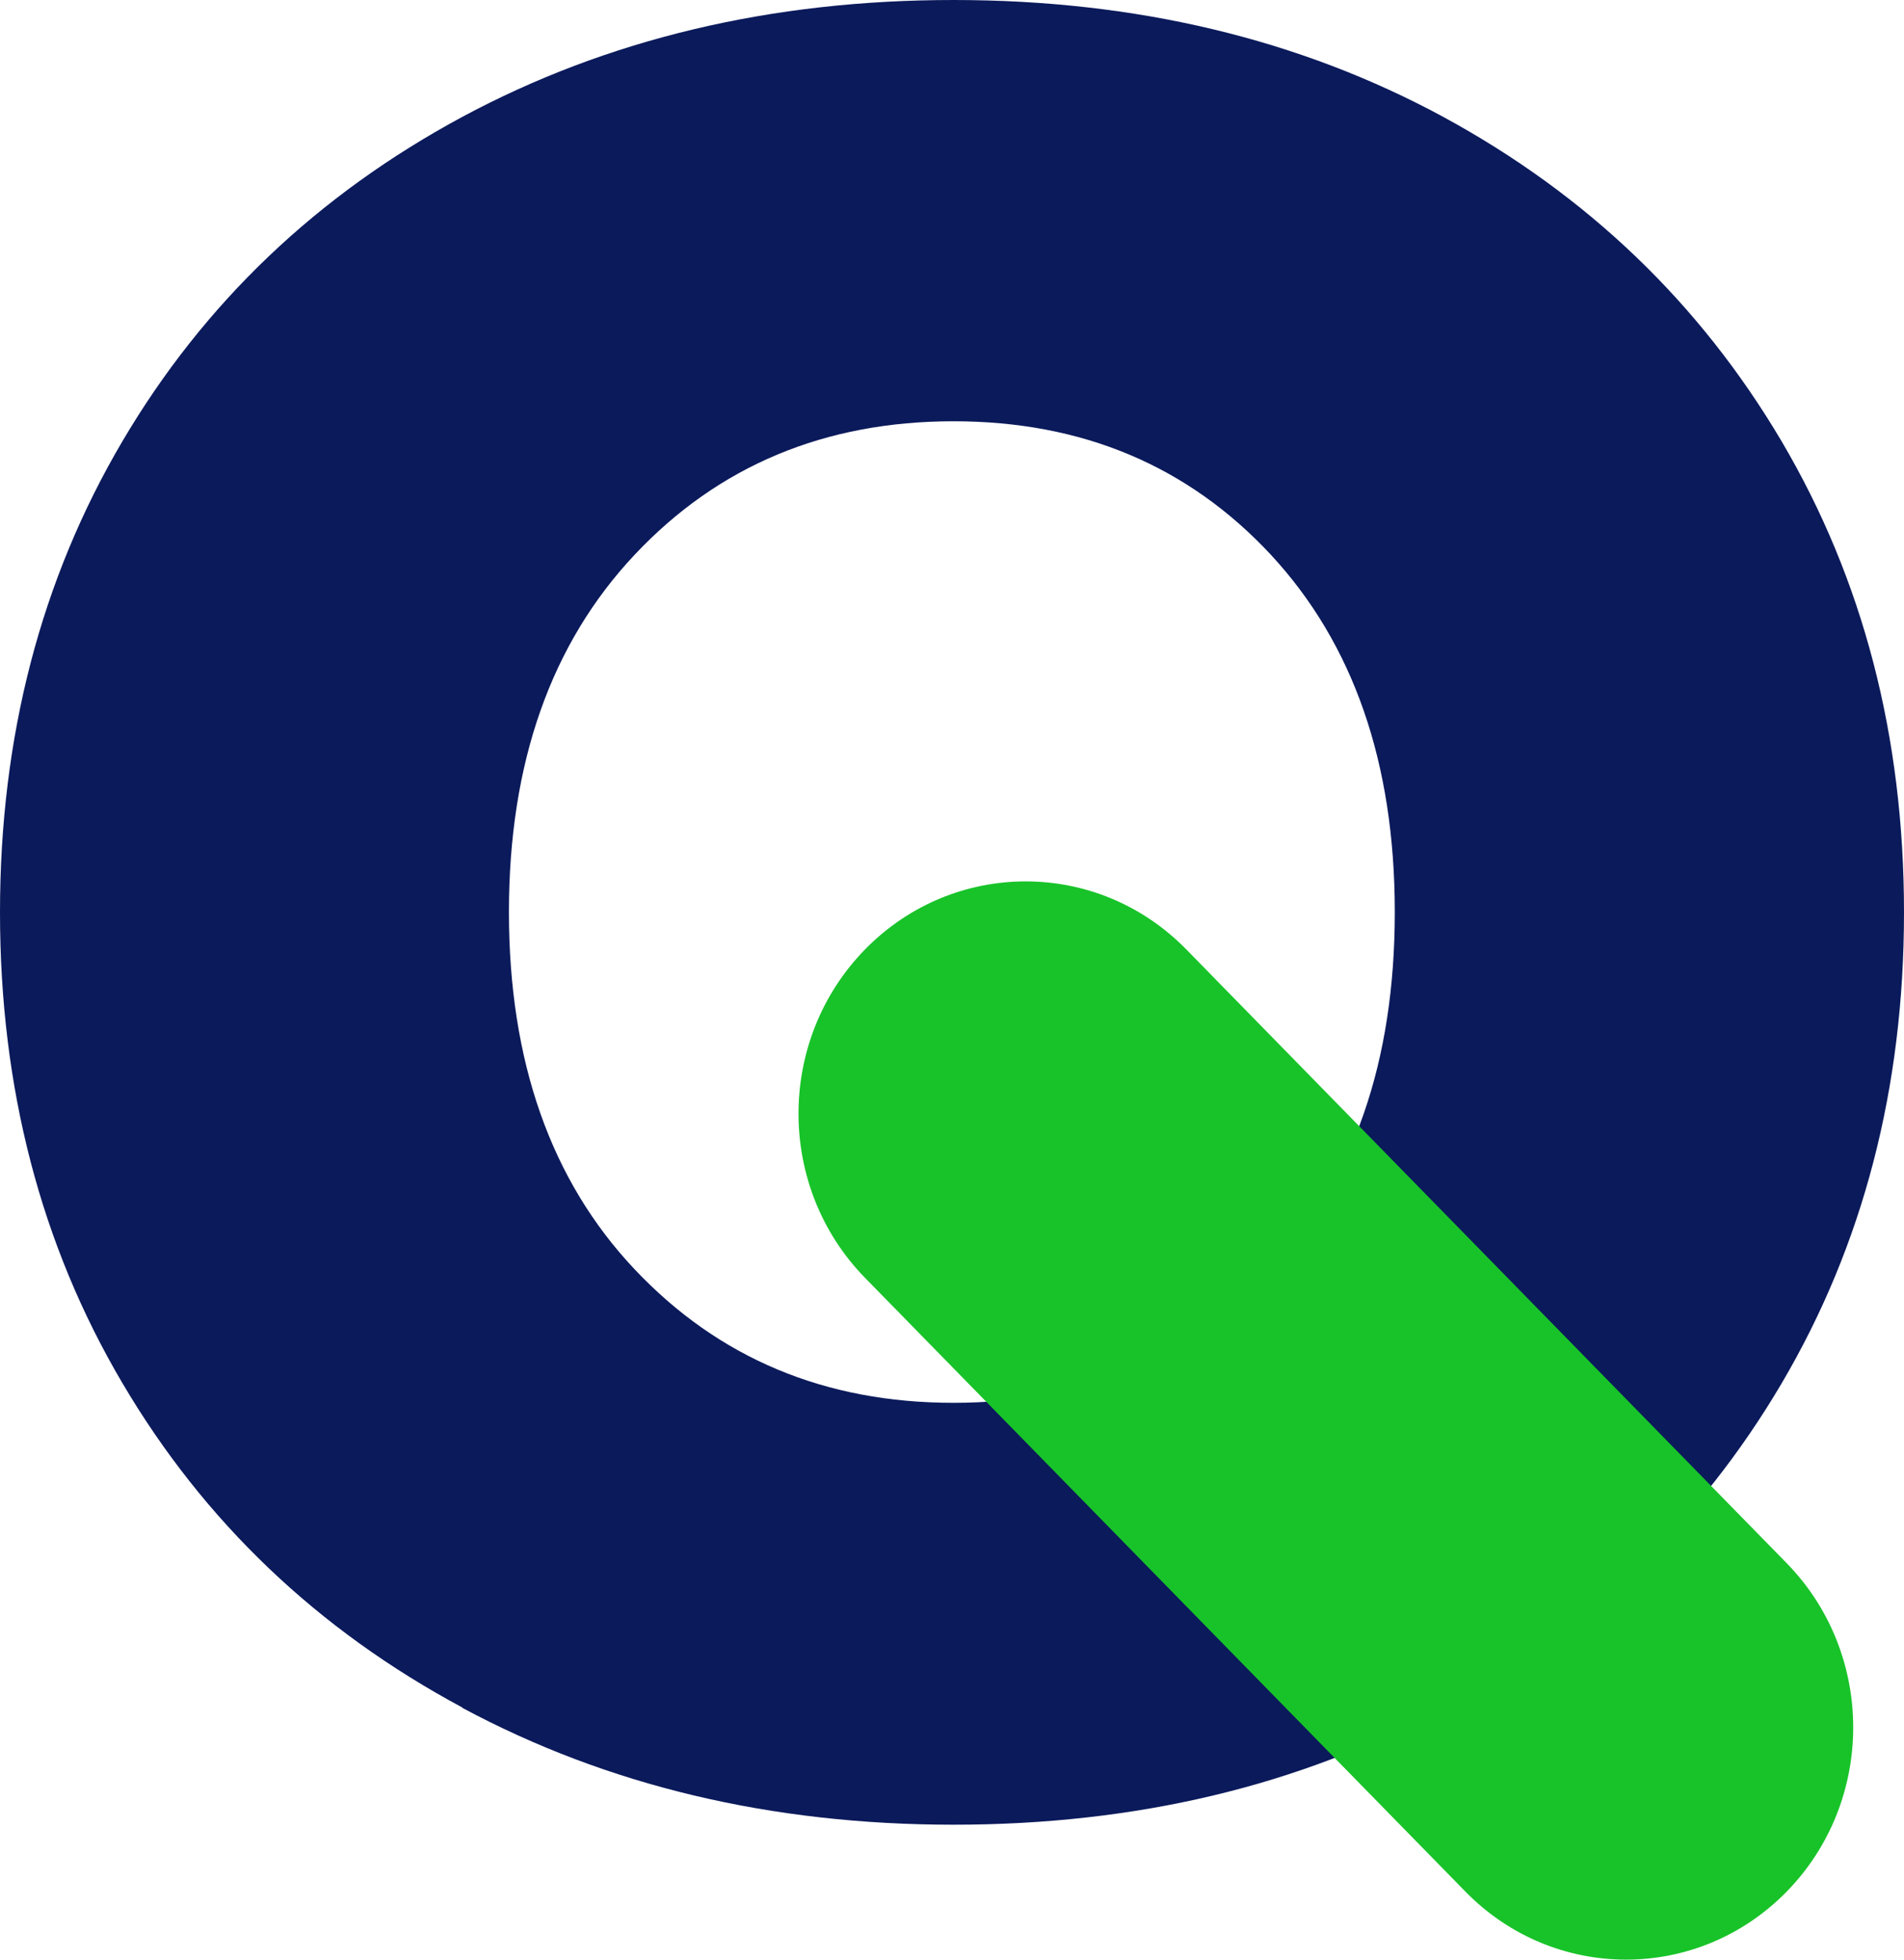
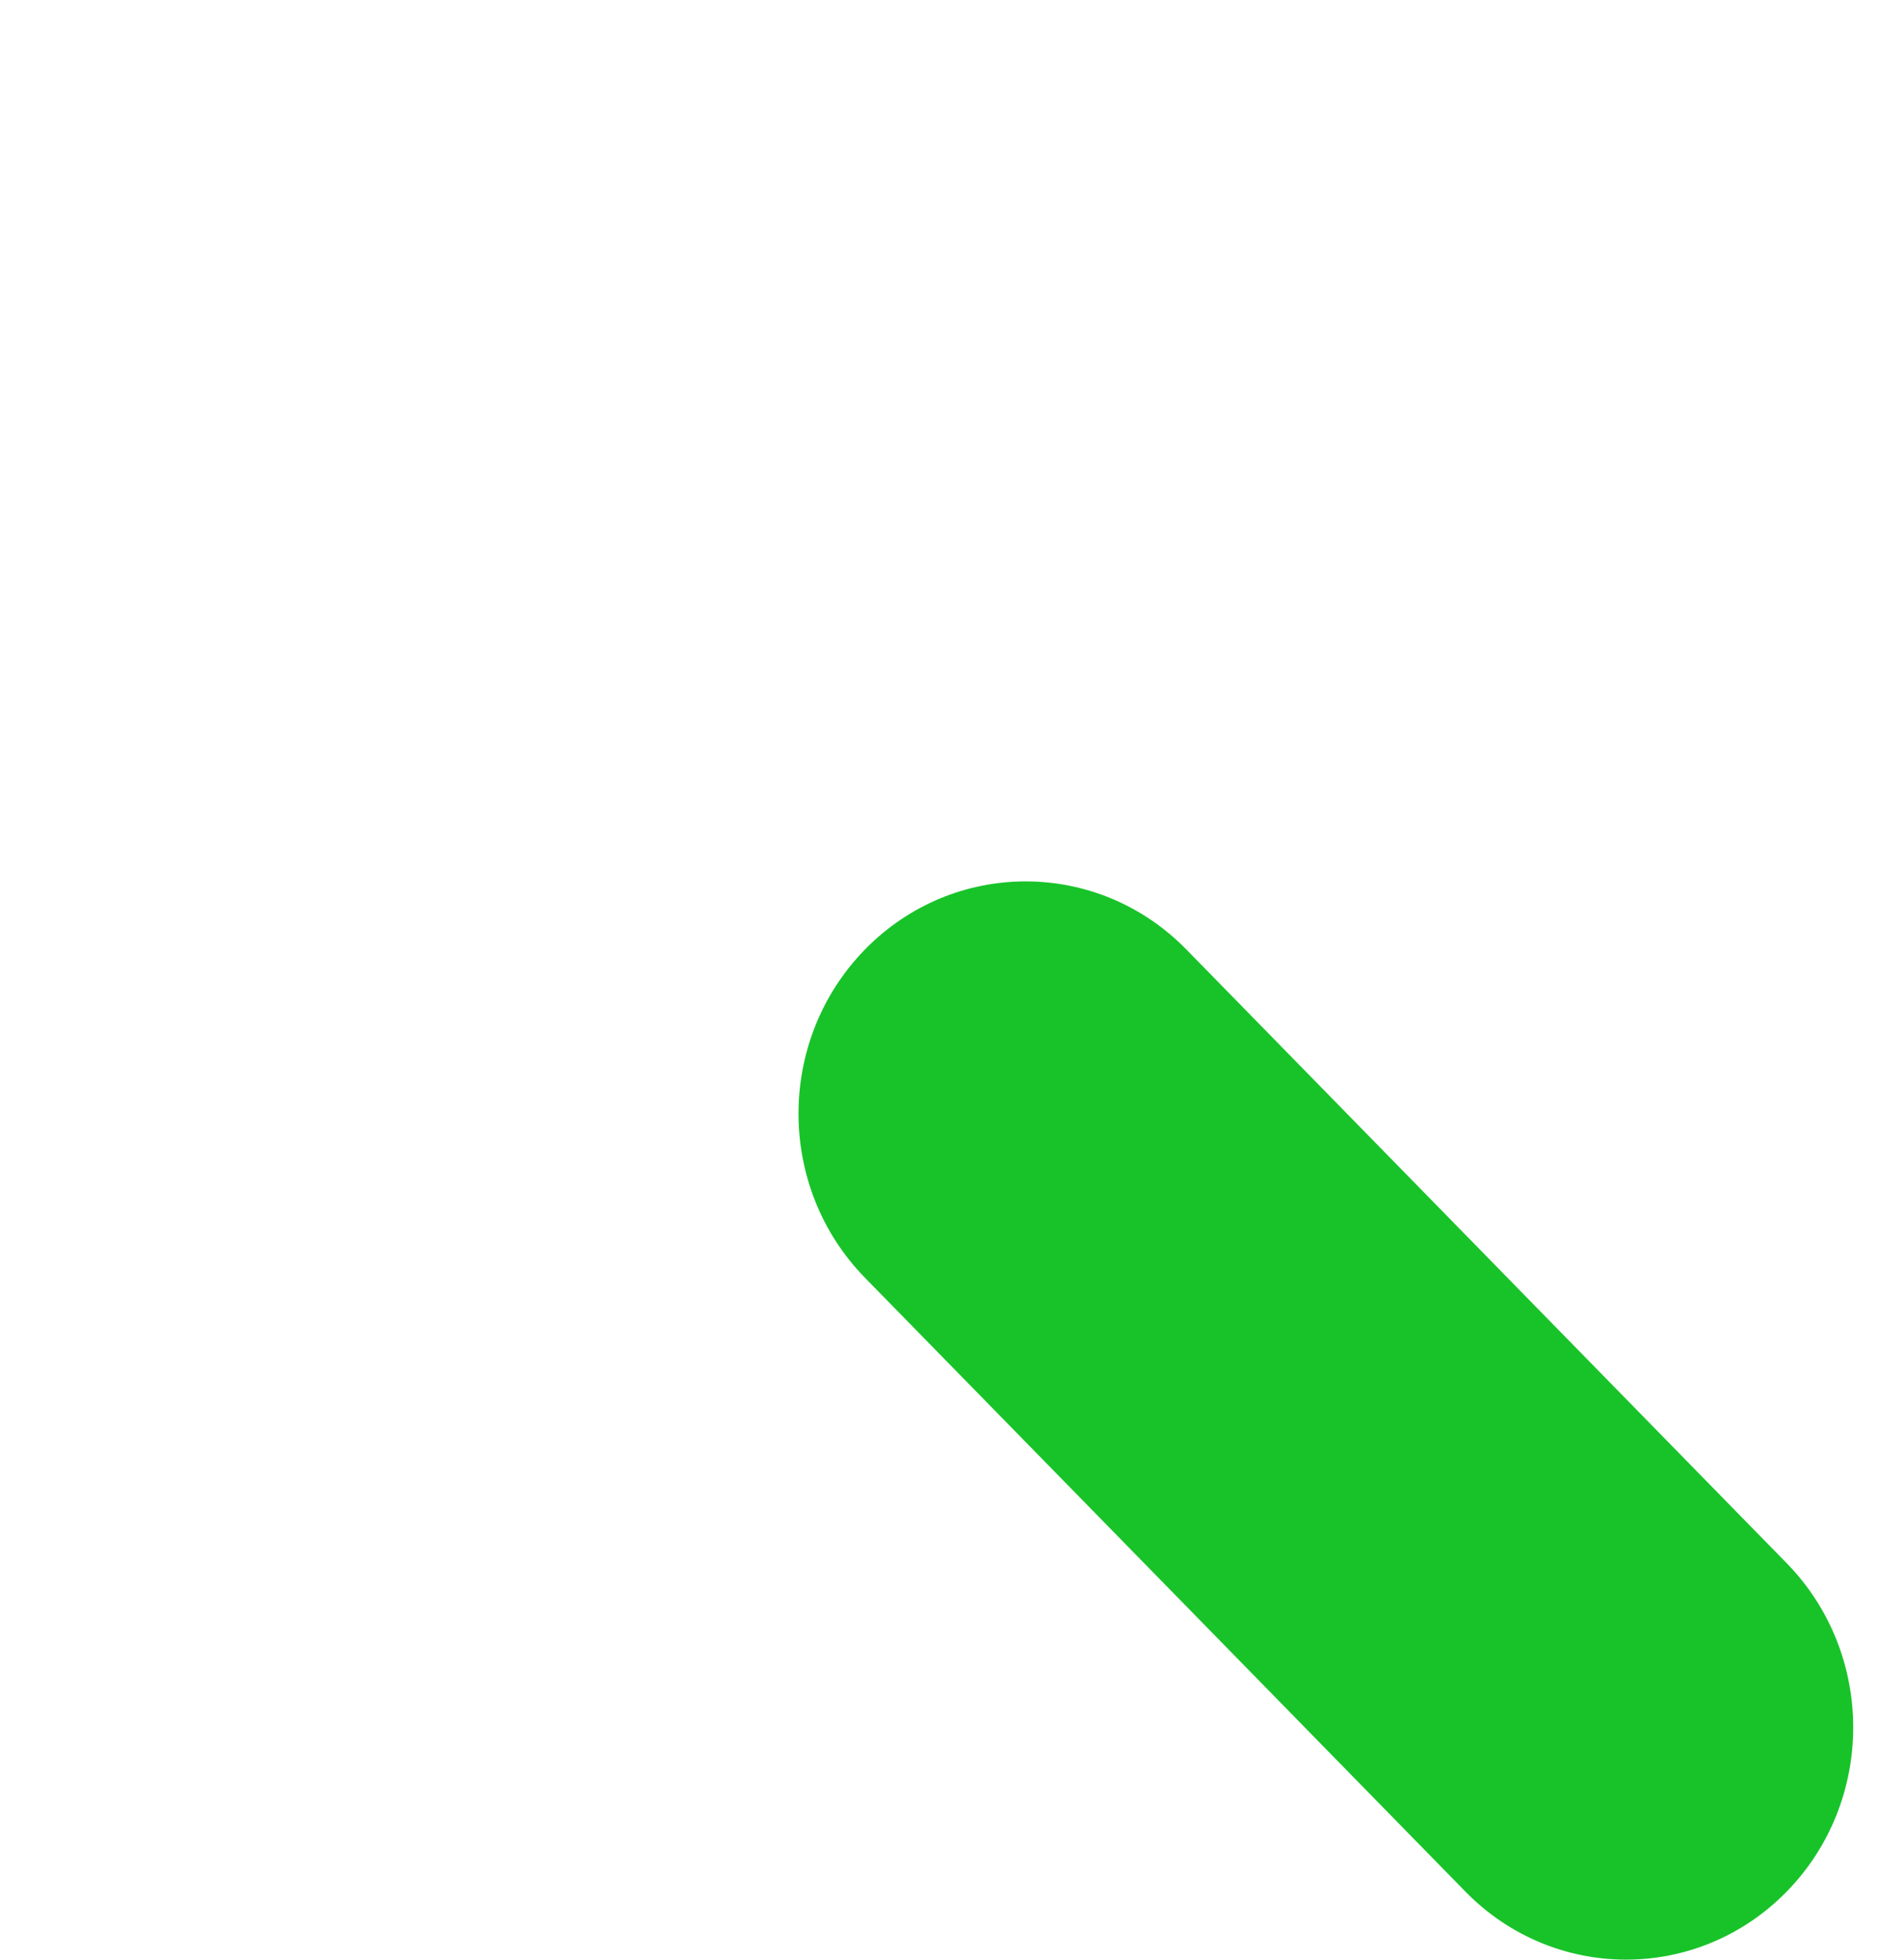
<svg xmlns="http://www.w3.org/2000/svg" width="34" height="35" viewBox="0 0 34 35" fill="none">
-   <path d="M8.256 30.497C5.667 29.108 3.642 27.174 2.186 24.703C0.73 22.237 0 19.431 0 16.295C0 13.159 0.73 10.352 2.186 7.881C3.642 5.41 5.667 3.482 8.256 2.087C10.845 0.697 13.767 0 17.027 0C20.287 0 23.204 0.697 25.771 2.087C28.339 3.482 30.353 5.41 31.814 7.881C33.27 10.352 34 13.153 34 16.295C34 19.436 33.27 22.237 31.814 24.709C30.358 27.18 28.344 29.113 25.771 30.503C23.204 31.898 20.287 32.59 17.027 32.59C13.767 32.59 10.845 31.892 8.256 30.503V30.497ZM22.694 22.671C24.171 21.084 24.907 18.958 24.907 16.289C24.907 13.62 24.165 11.495 22.694 9.908C21.216 8.32 19.326 7.524 17.027 7.524C14.728 7.524 12.826 8.32 11.333 9.908C9.84 11.495 9.088 13.626 9.088 16.289C9.088 18.953 9.835 21.084 11.333 22.671C12.832 24.258 14.728 25.055 17.027 25.055C19.326 25.055 21.216 24.258 22.694 22.671Z" fill="#0B1A5B" />
  <path d="M31.905 33.785C30.32 35.405 27.753 35.405 26.168 33.785L15.447 22.823C13.863 21.203 13.863 18.578 15.447 16.957C17.032 15.337 19.599 15.337 21.184 16.957L31.905 27.919C33.489 29.54 33.489 32.165 31.905 33.785Z" fill="#18C329" />
</svg>